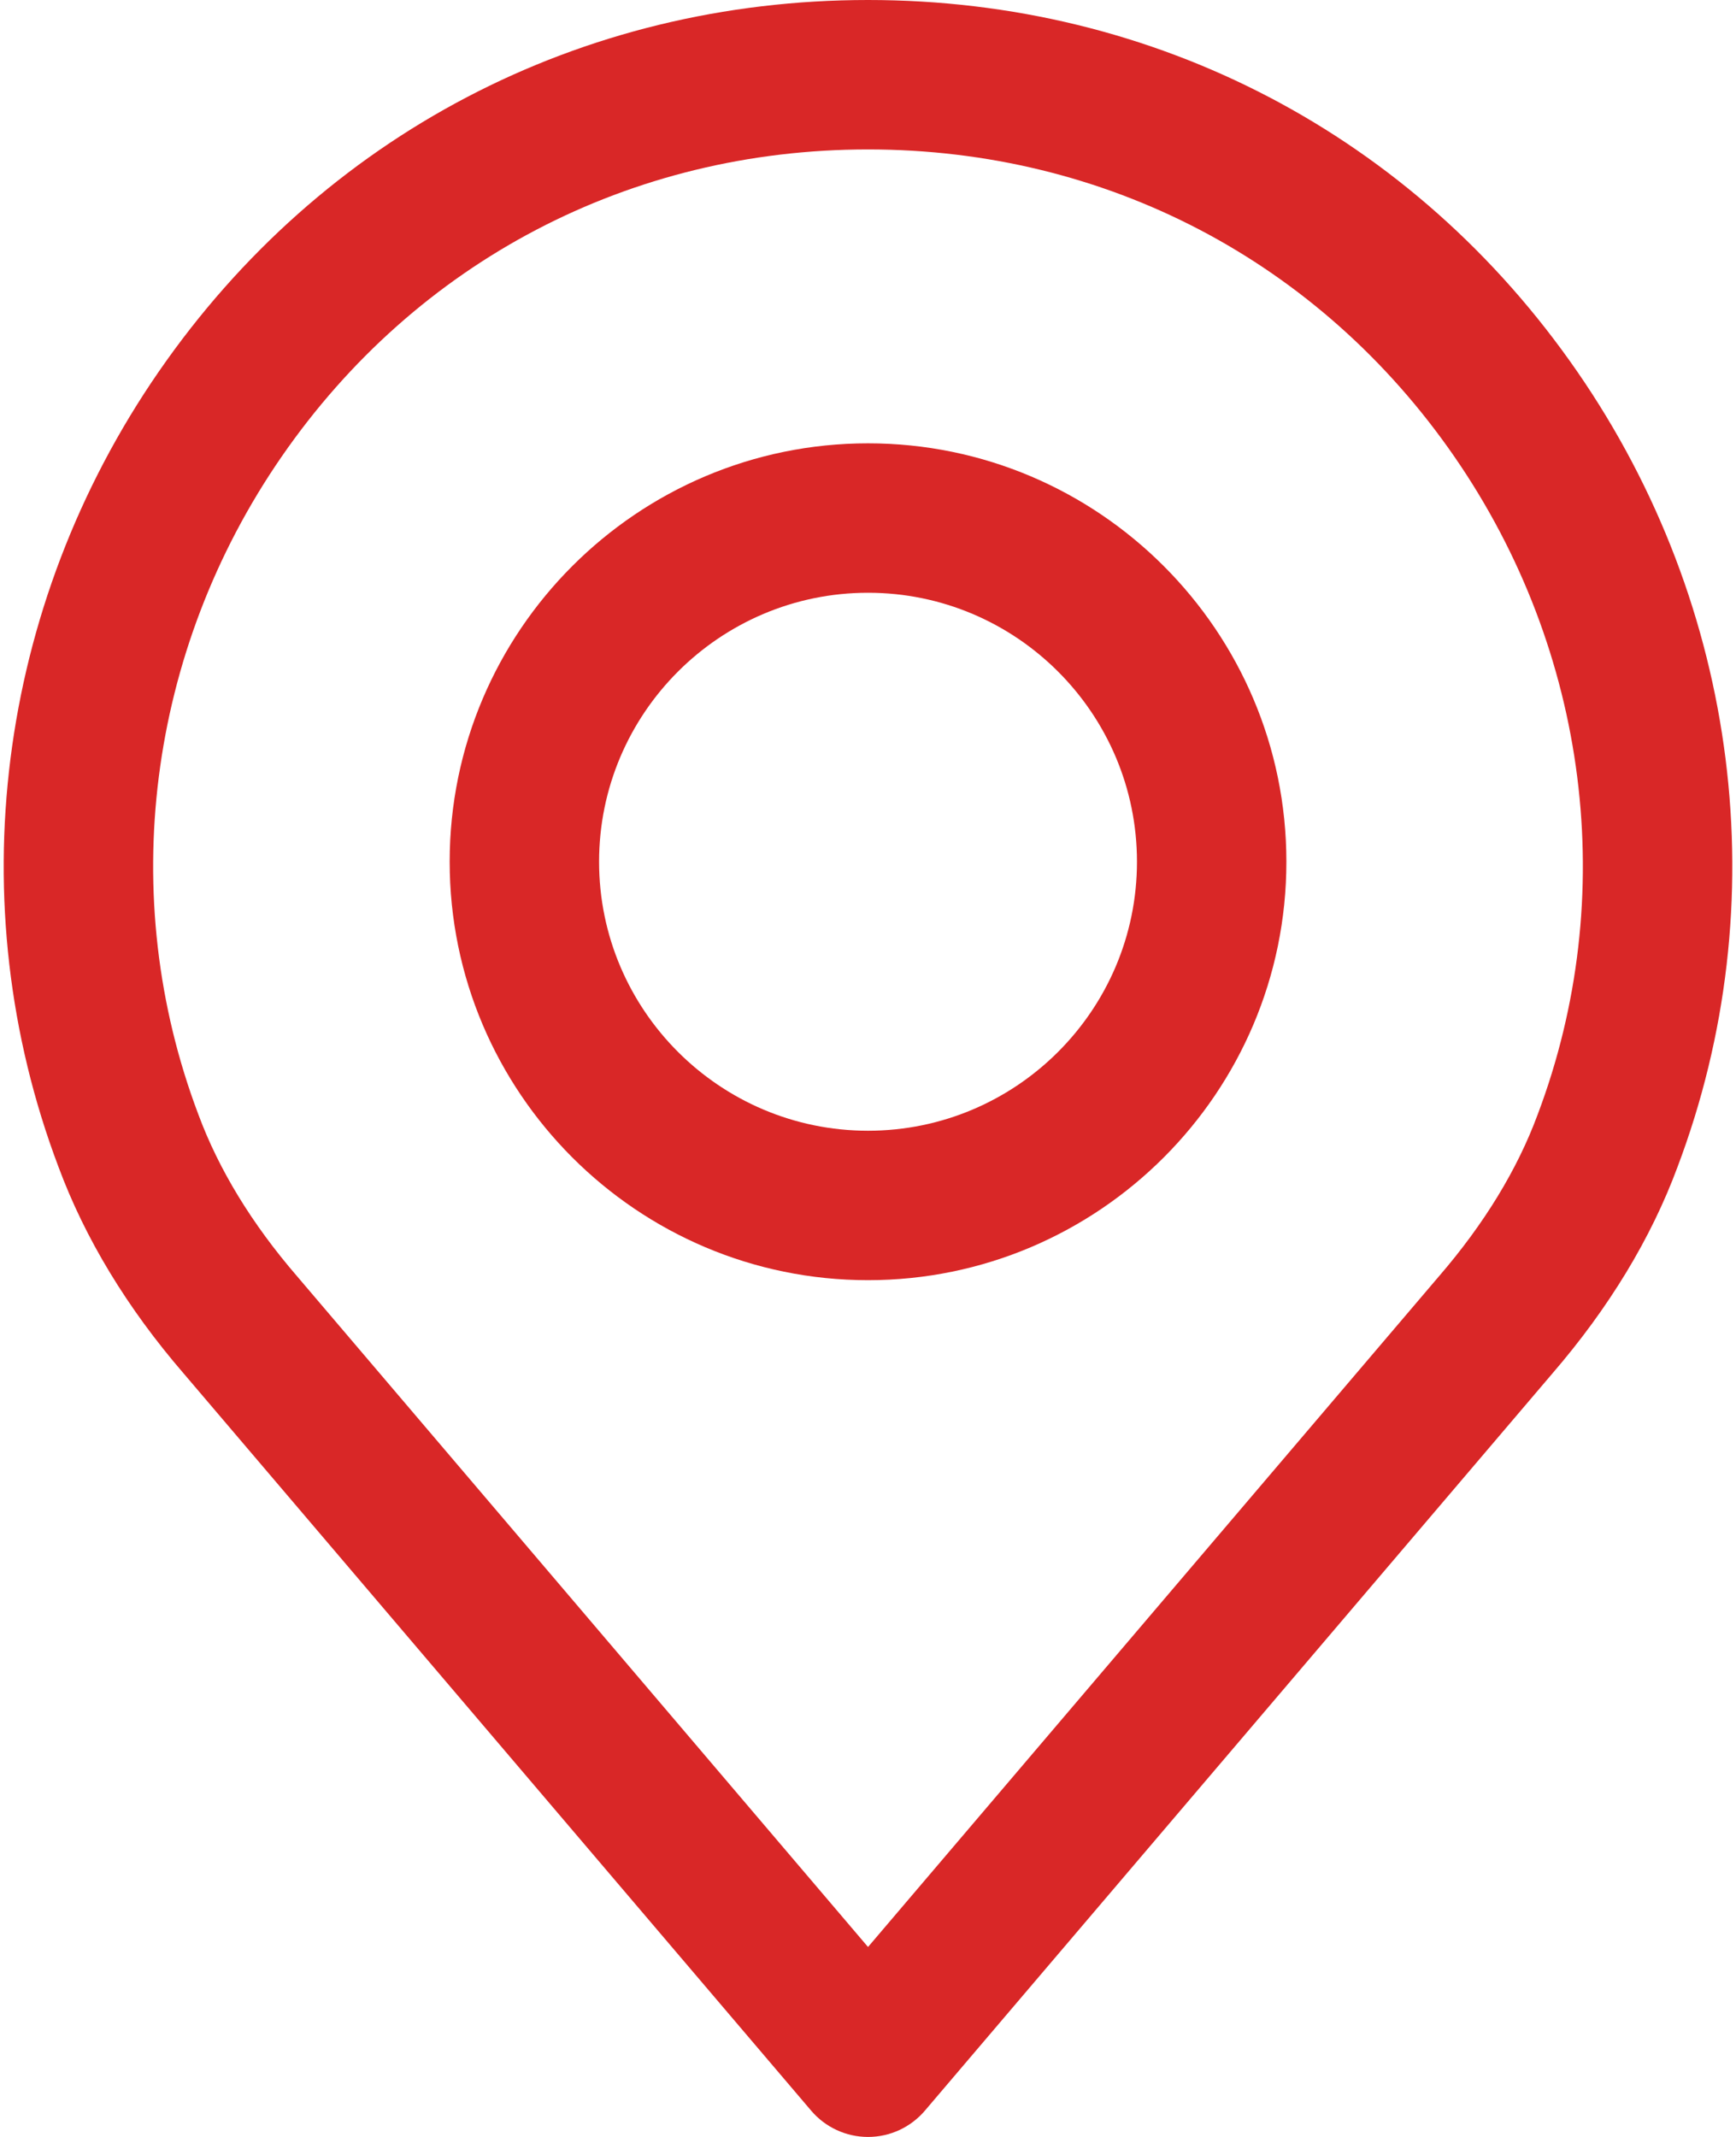
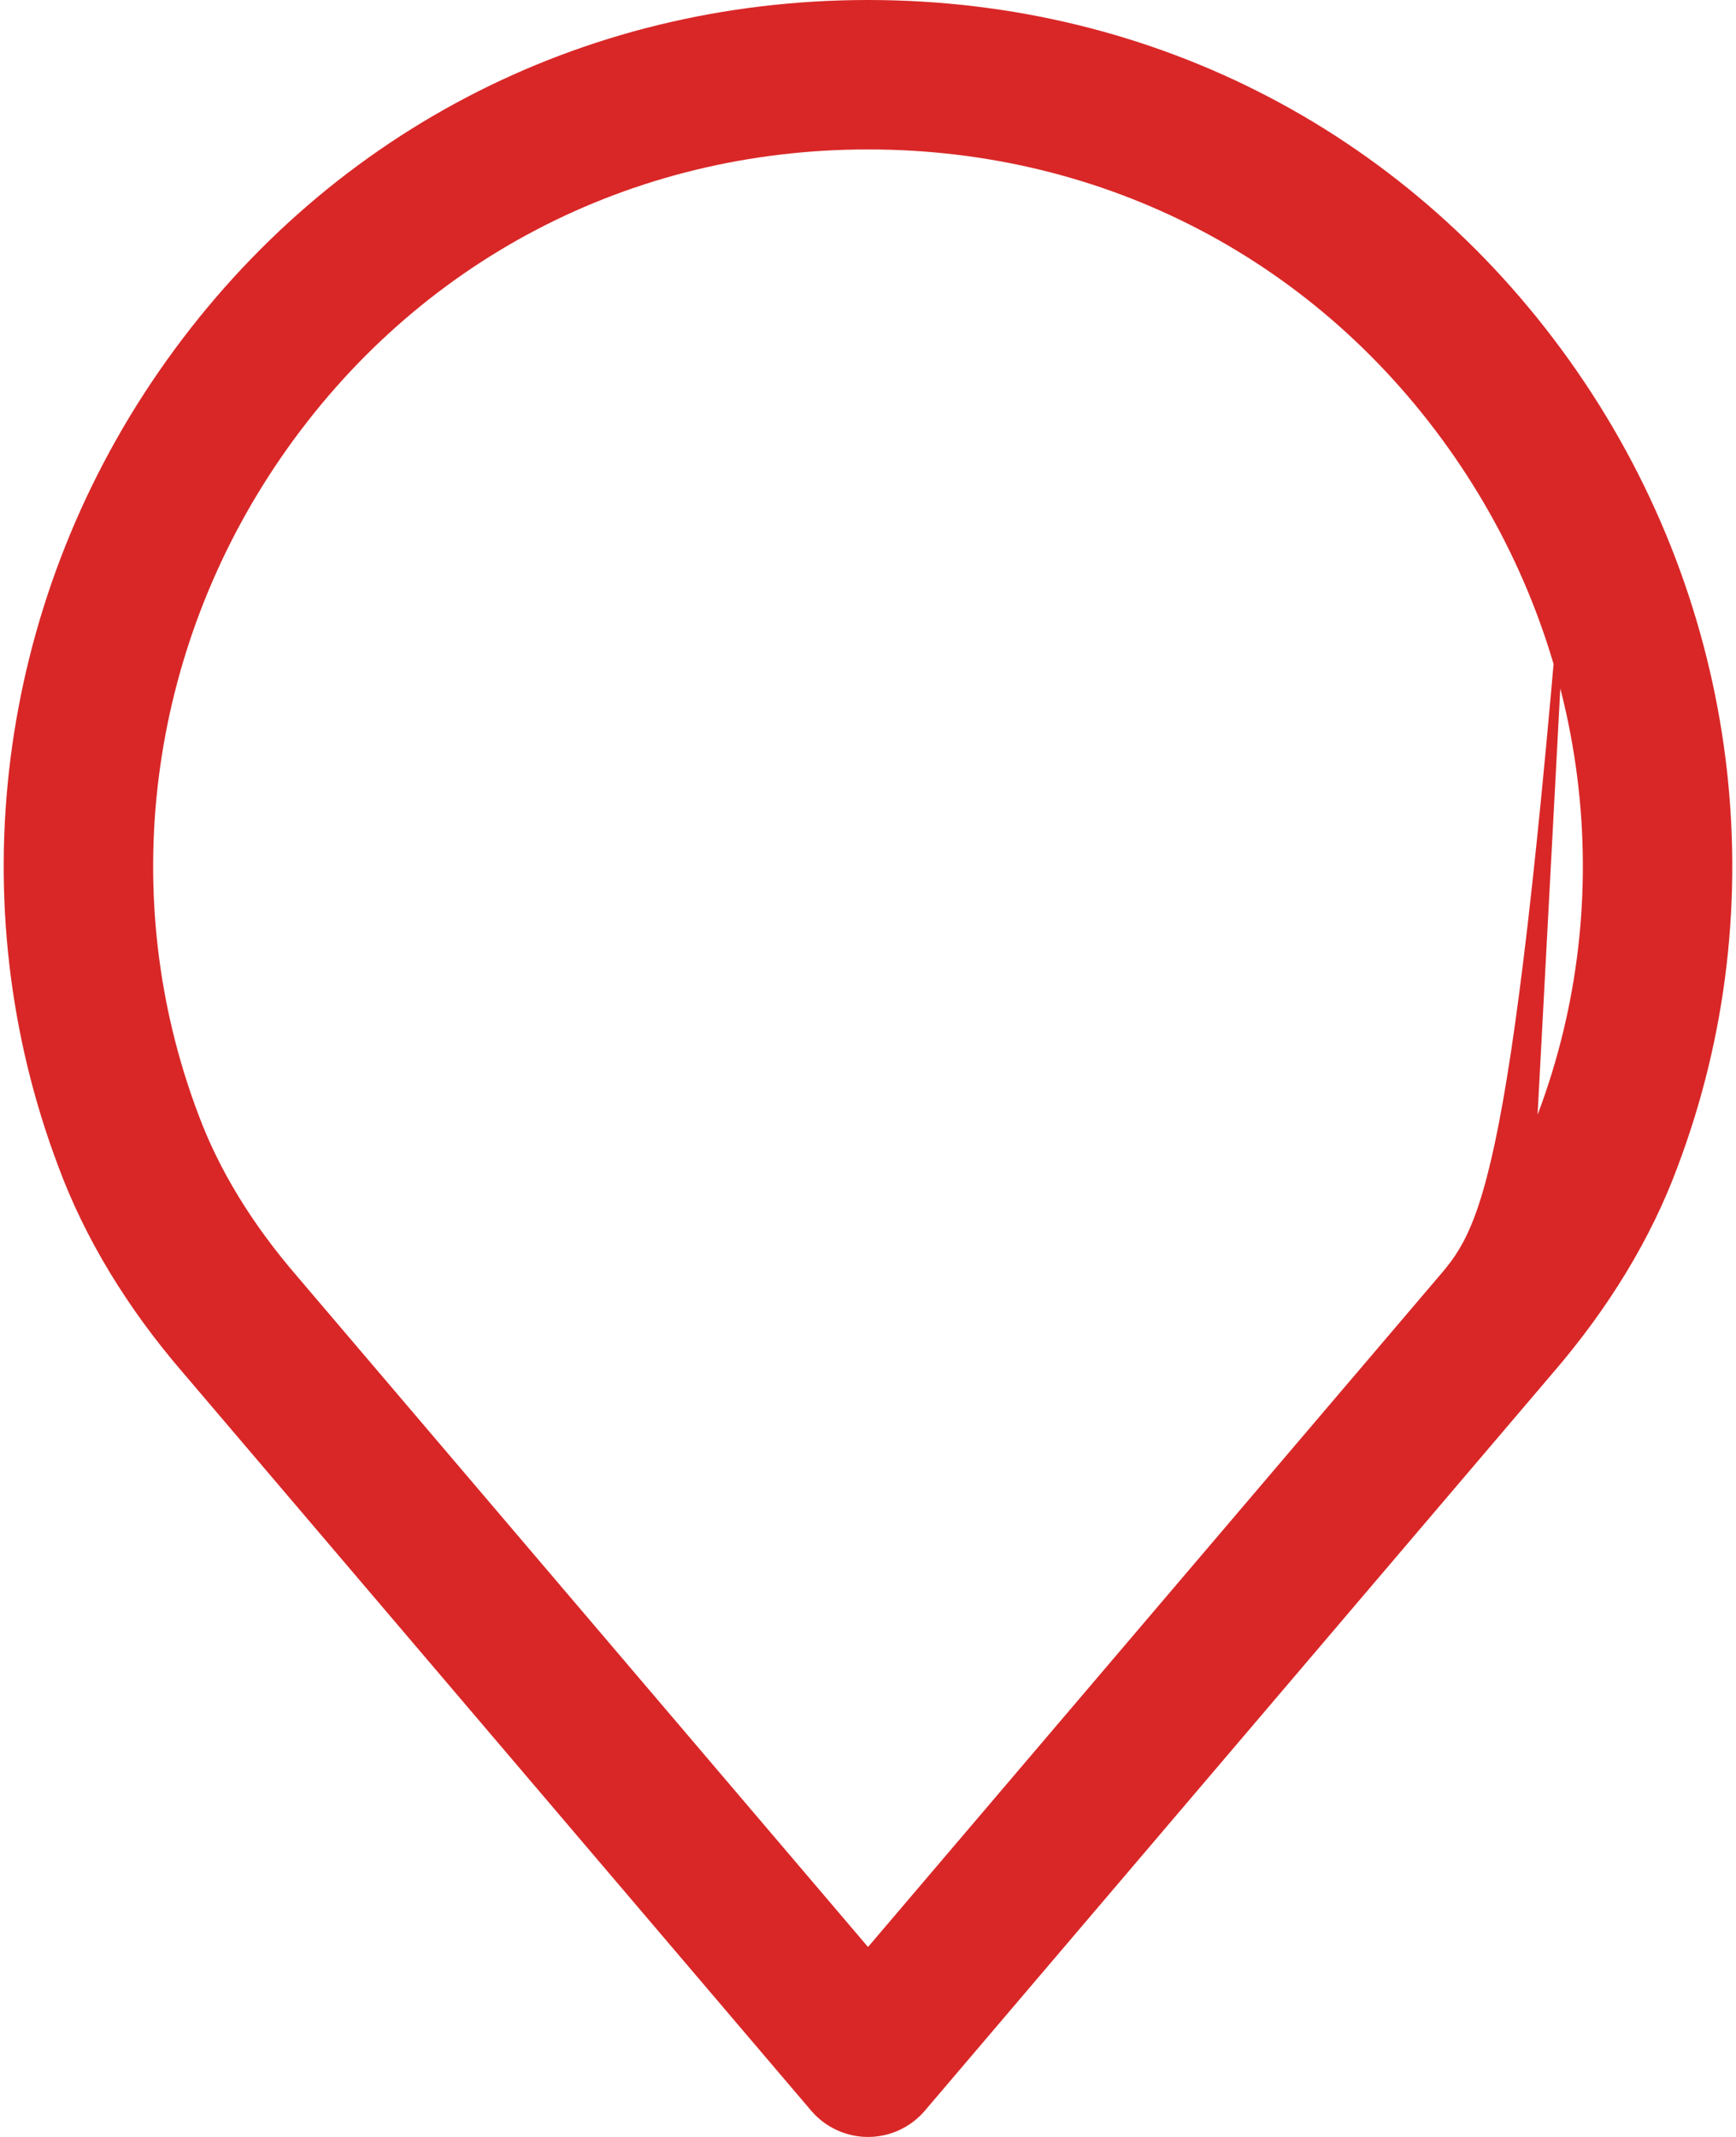
<svg xmlns="http://www.w3.org/2000/svg" width="416" height="512" viewBox="0 0 416 512" fill="none">
-   <path d="M377.951 89.021C338.864 32.451 276.917 0 208.006 0C139.095 0 77.148 32.451 38.061 89.021C-0.834 145.305 -9.815 216.562 13.989 279.517C20.356 296.709 30.477 313.412 43.999 329.064L194.377 505.698C197.778 509.696 202.761 512 208.006 512C213.251 512 218.234 509.697 221.635 505.698L371.971 329.112C385.553 313.37 395.661 296.685 401.975 279.631C425.827 216.562 416.846 145.305 377.951 89.021ZM368.451 267.093C363.582 280.251 355.633 293.26 344.838 305.773C344.808 305.803 344.778 305.833 344.754 305.869L208.006 466.487L71.174 305.768C60.385 293.266 52.436 280.258 47.519 266.974C27.833 214.909 35.304 155.993 67.51 109.382C99.817 62.622 151.029 35.804 208.006 35.804C264.982 35.804 316.188 62.621 348.496 109.382C380.708 155.993 388.185 214.909 368.451 267.093Z" fill="#D92727" />
-   <path d="M208.006 106.219C152.73 106.219 107.754 151.189 107.754 206.471C107.754 261.753 152.724 306.723 208.006 306.723C263.288 306.723 308.258 261.753 308.258 206.471C308.258 151.195 263.282 106.219 208.006 106.219ZM208.006 270.918C172.47 270.918 143.558 242.006 143.558 206.47C143.558 170.934 172.47 142.022 208.006 142.022C243.542 142.022 272.454 170.934 272.454 206.47C272.454 242.006 243.542 270.918 208.006 270.918Z" fill="#D92727" />
+   <path d="M377.951 89.021C338.864 32.451 276.917 0 208.006 0C139.095 0 77.148 32.451 38.061 89.021C-0.834 145.305 -9.815 216.562 13.989 279.517C20.356 296.709 30.477 313.412 43.999 329.064L194.377 505.698C197.778 509.696 202.761 512 208.006 512C213.251 512 218.234 509.697 221.635 505.698L371.971 329.112C385.553 313.37 395.661 296.685 401.975 279.631C425.827 216.562 416.846 145.305 377.951 89.021ZC363.582 280.251 355.633 293.26 344.838 305.773C344.808 305.803 344.778 305.833 344.754 305.869L208.006 466.487L71.174 305.768C60.385 293.266 52.436 280.258 47.519 266.974C27.833 214.909 35.304 155.993 67.51 109.382C99.817 62.622 151.029 35.804 208.006 35.804C264.982 35.804 316.188 62.621 348.496 109.382C380.708 155.993 388.185 214.909 368.451 267.093Z" fill="#D92727" />
</svg>